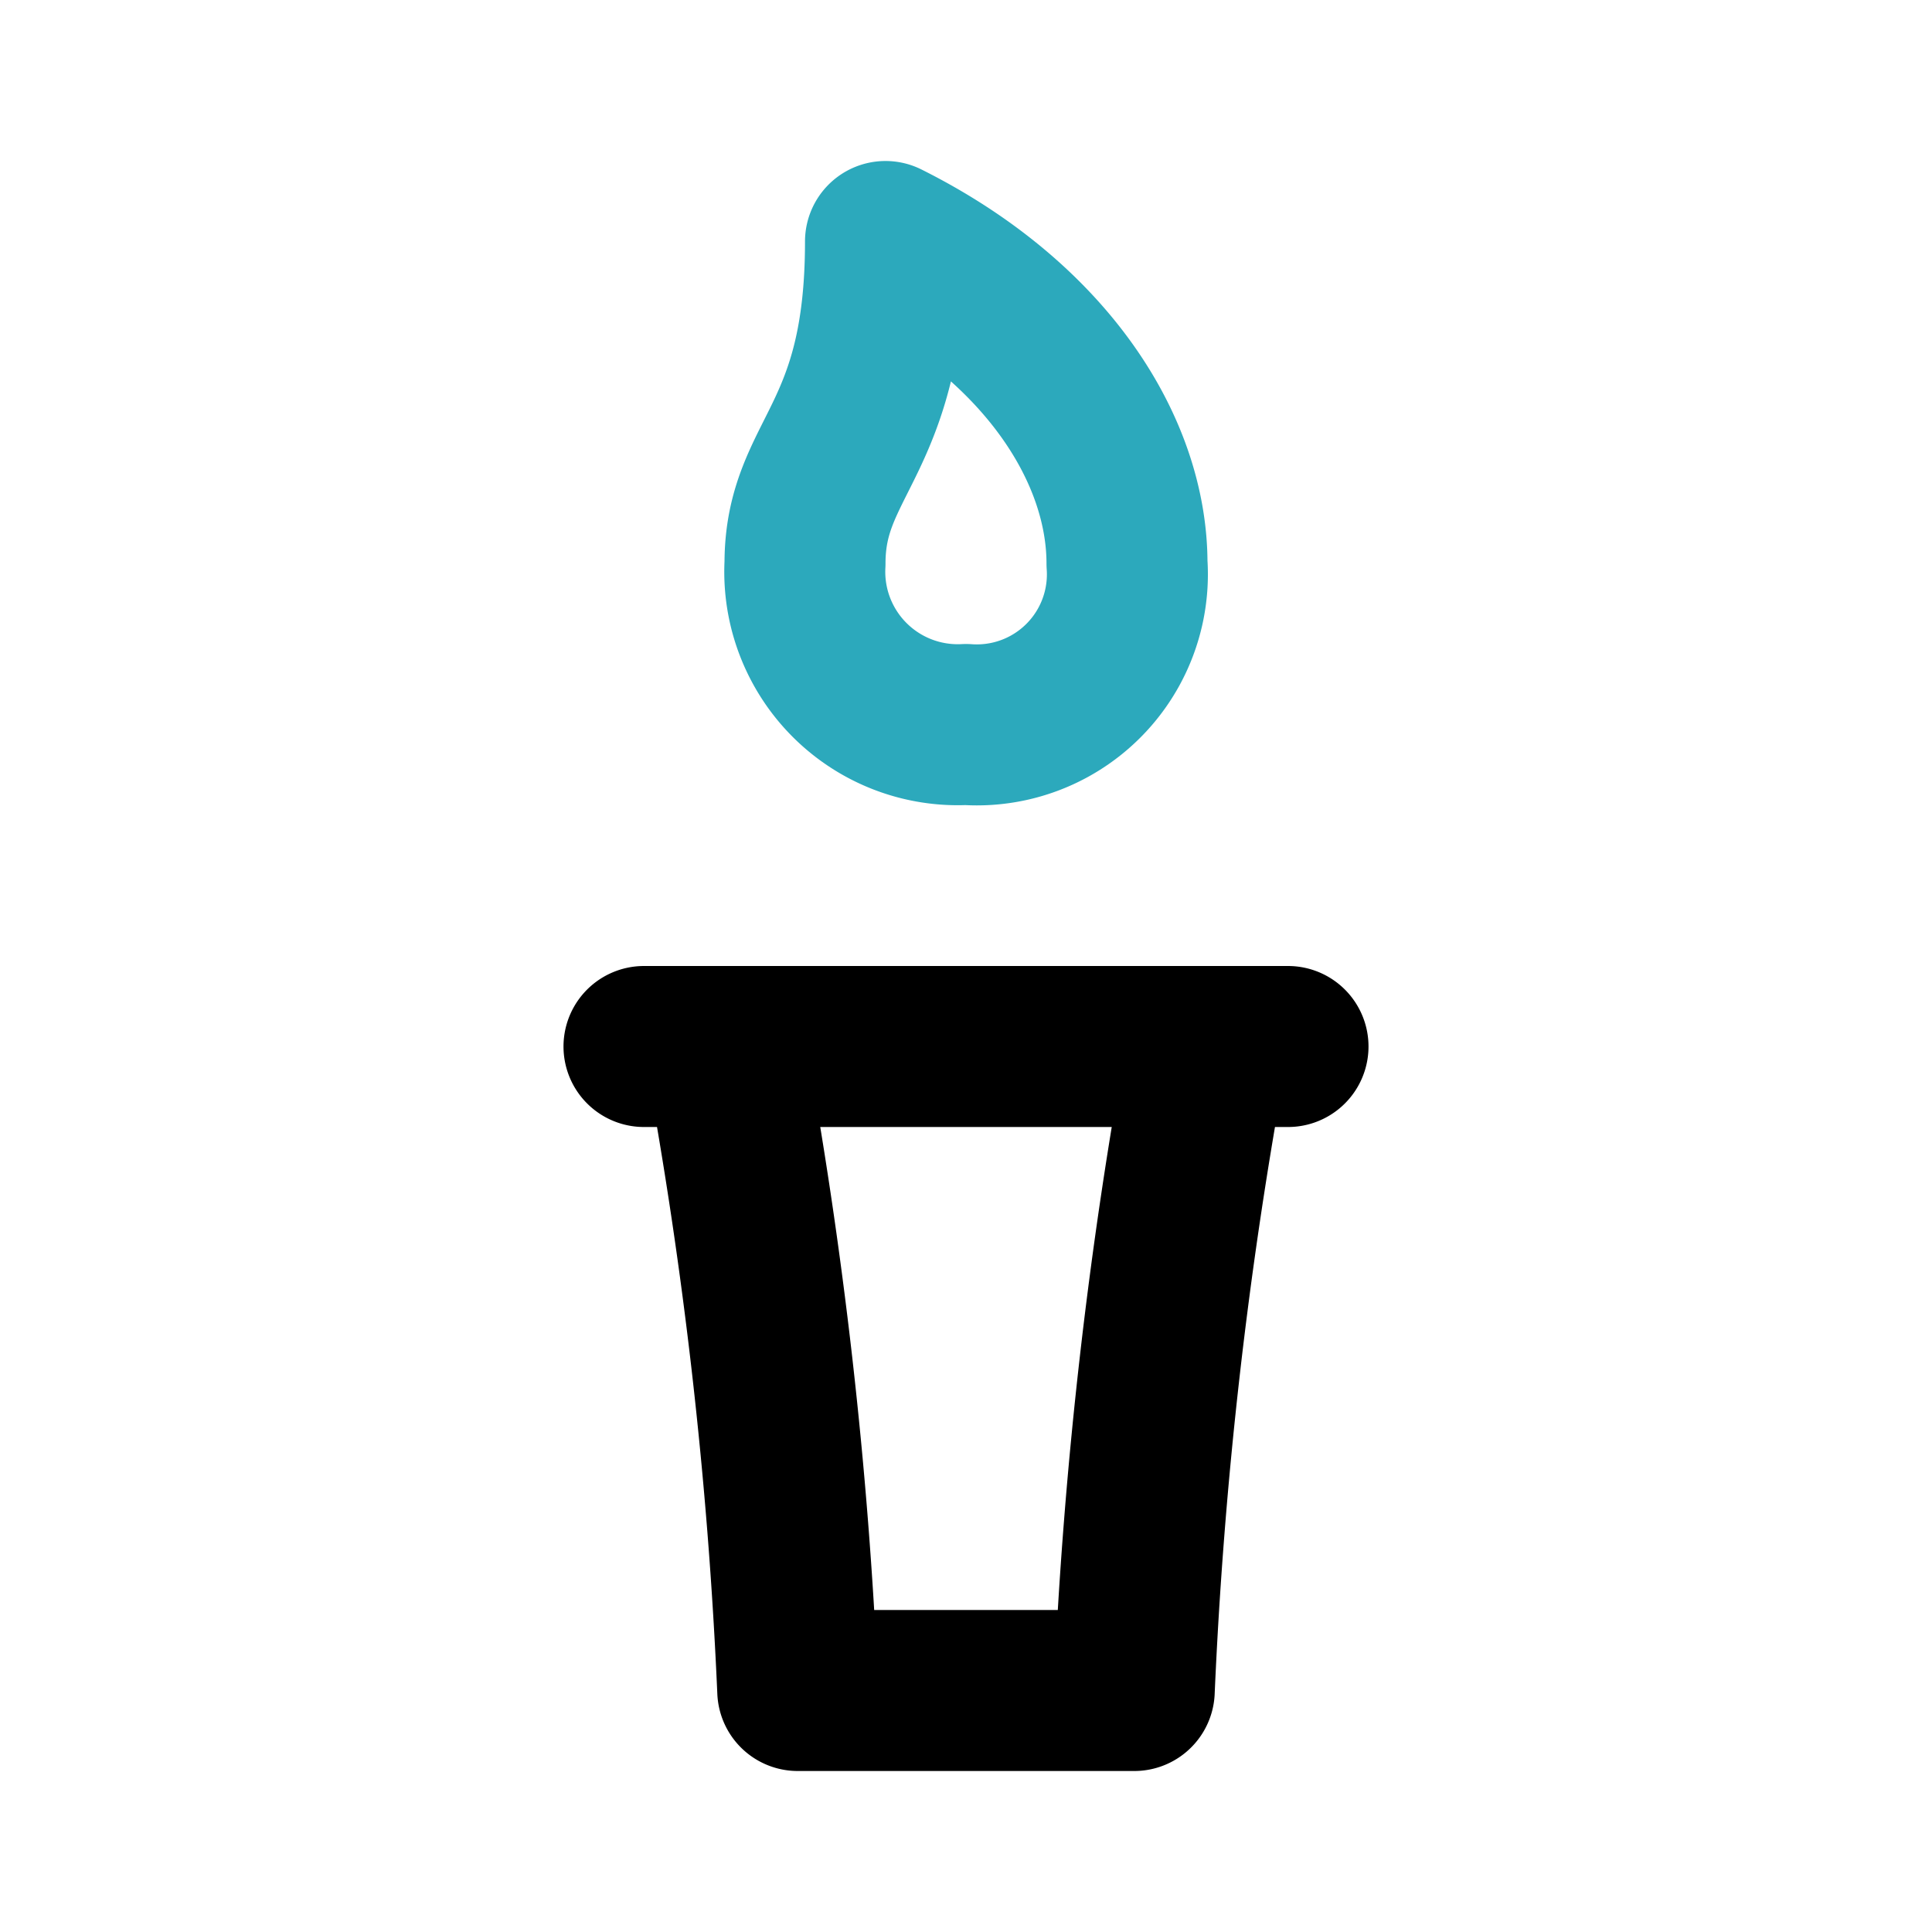
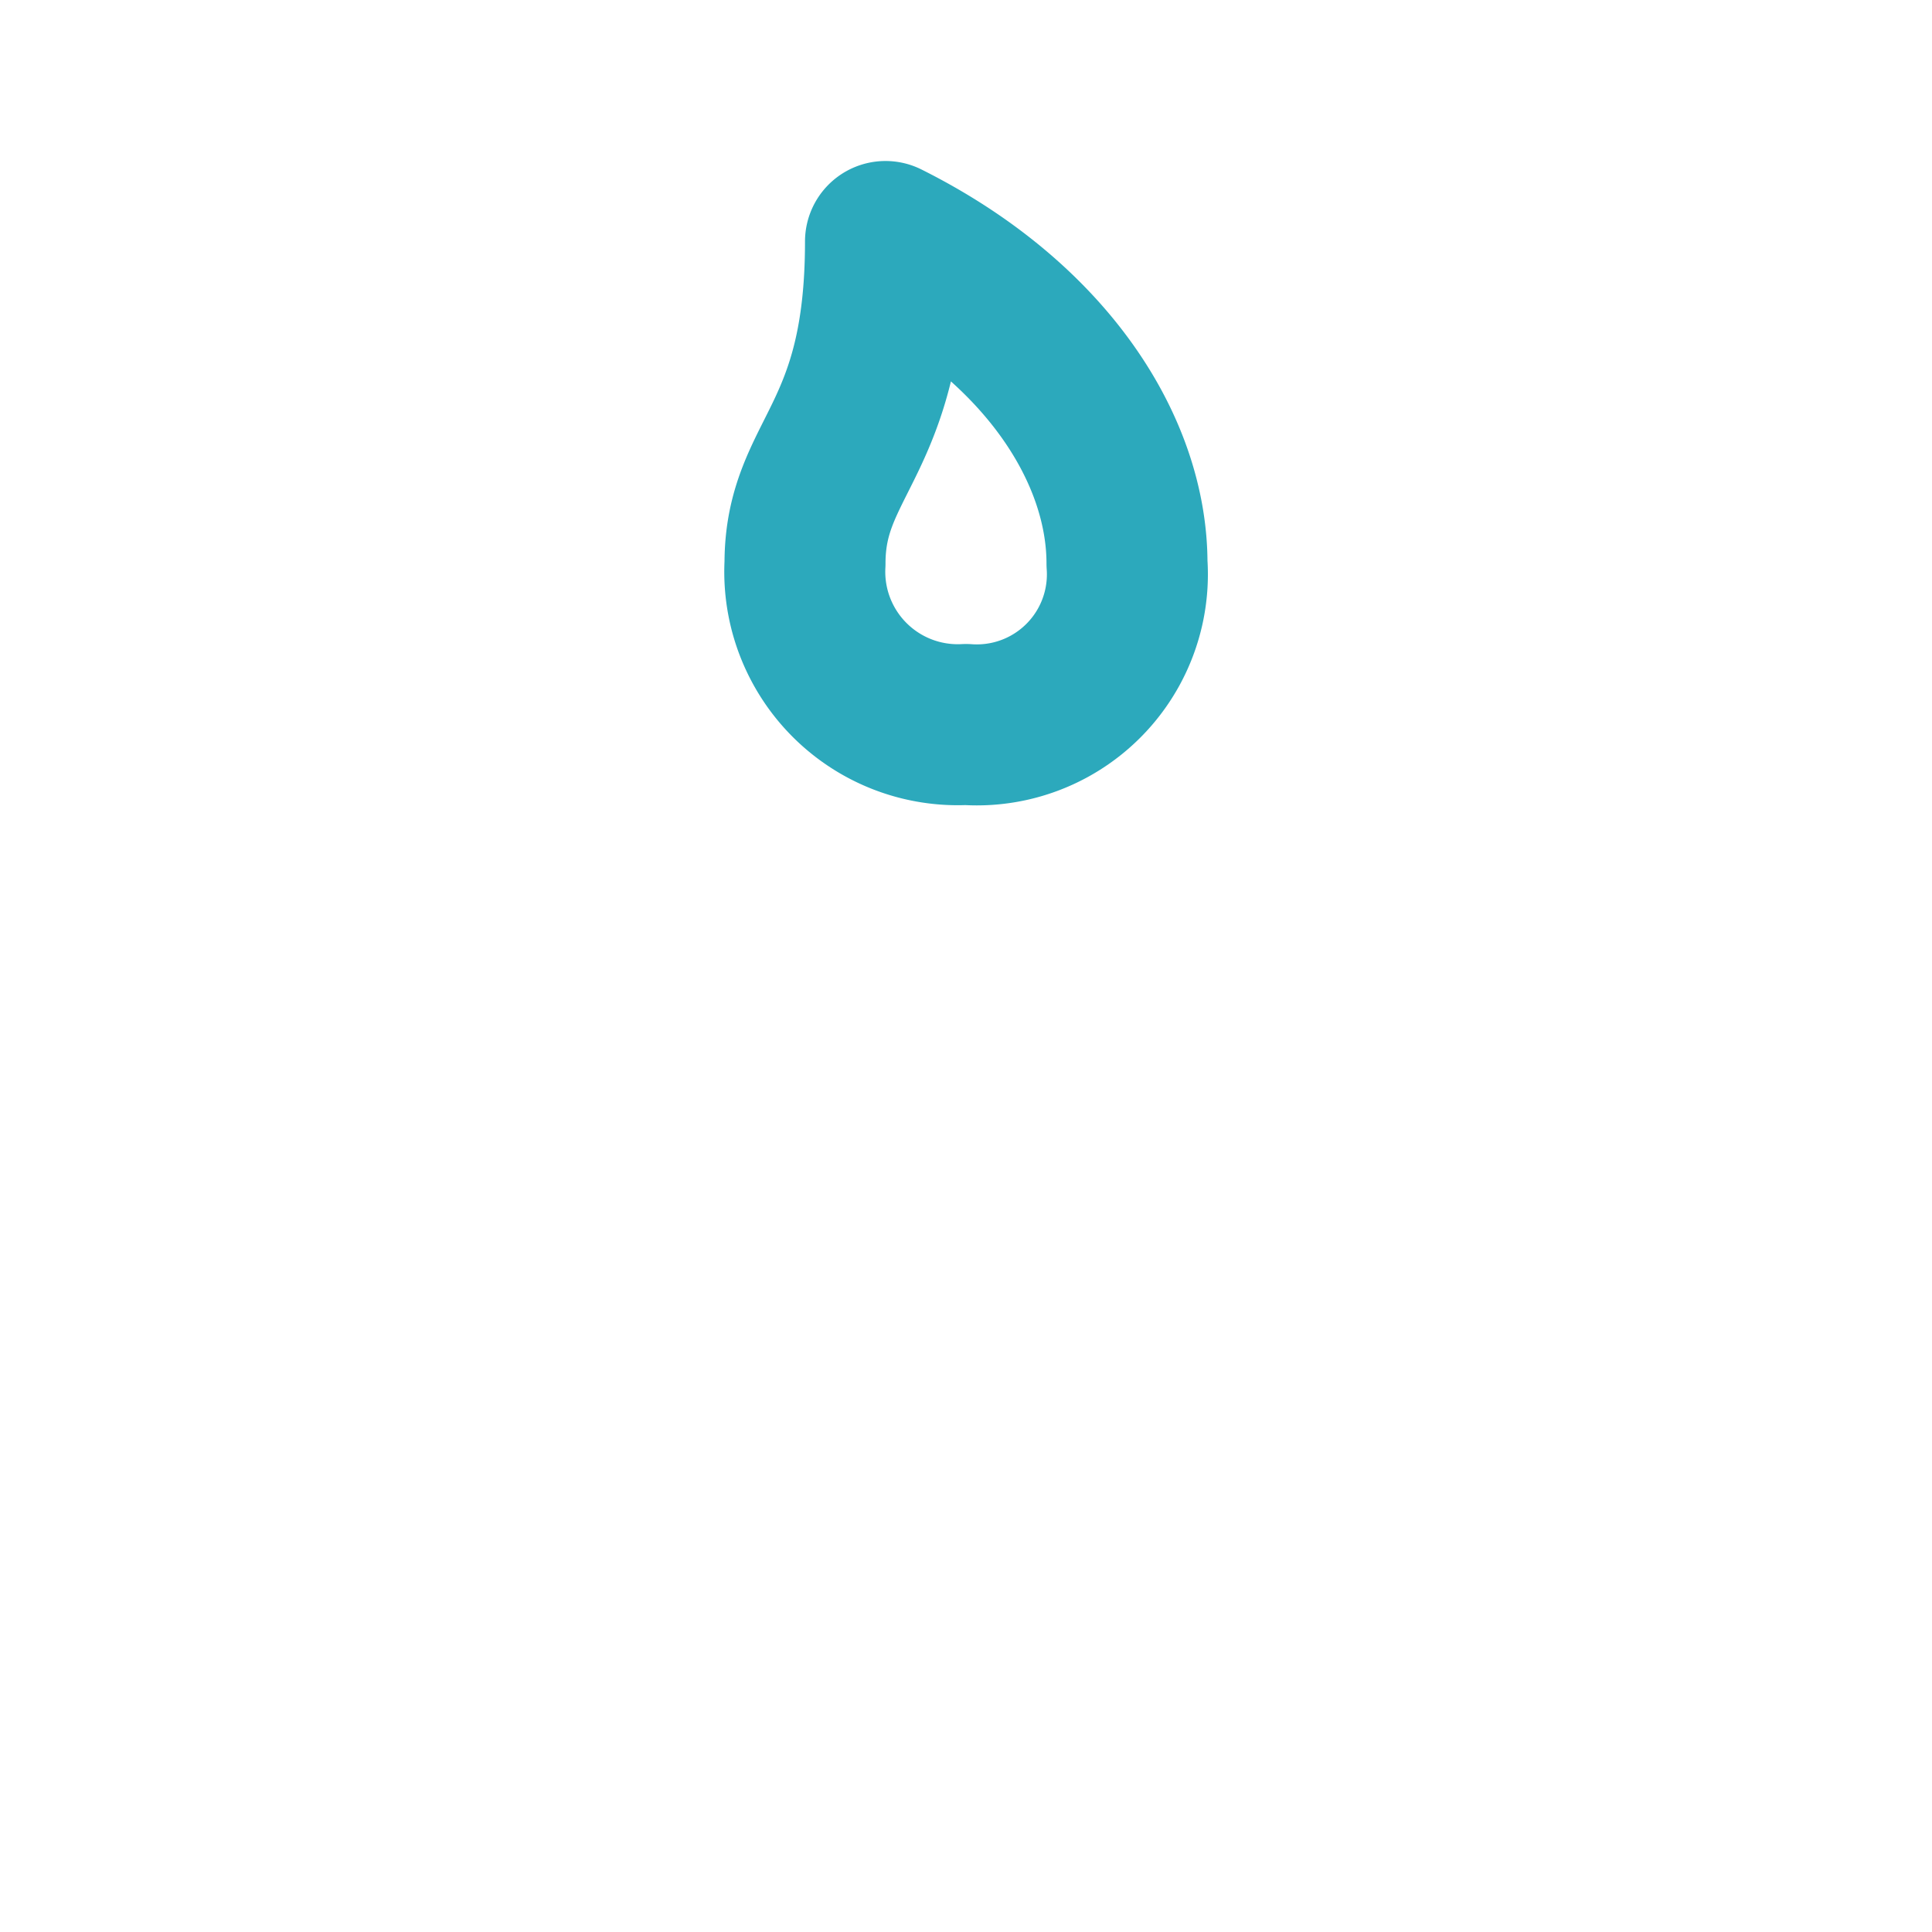
<svg xmlns="http://www.w3.org/2000/svg" fill="#000000" width="800px" height="800px" viewBox="0 0 24 24" id="olympic-torch" data-name="Line Color" class="icon line-color">
  <path id="secondary" d="M14,7a1.87,1.87,0,0,1-2,2,1.9,1.9,0,0,1-2-2c0-1.34,1-1.5,1-4C13,4,14,5.59,14,7Z" style="fill: none; stroke: rgb(44, 169, 188); stroke-linecap: round; stroke-linejoin: round; stroke-width: 2;" />
-   <path id="primary" d="M8,13h8m-1.91,8A57.85,57.85,0,0,1,15,13H9a57.85,57.85,0,0,1,.91,8Z" style="fill: none; stroke: rgb(0, 0, 0); stroke-linecap: round; stroke-linejoin: round; stroke-width: 2;" />
</svg>